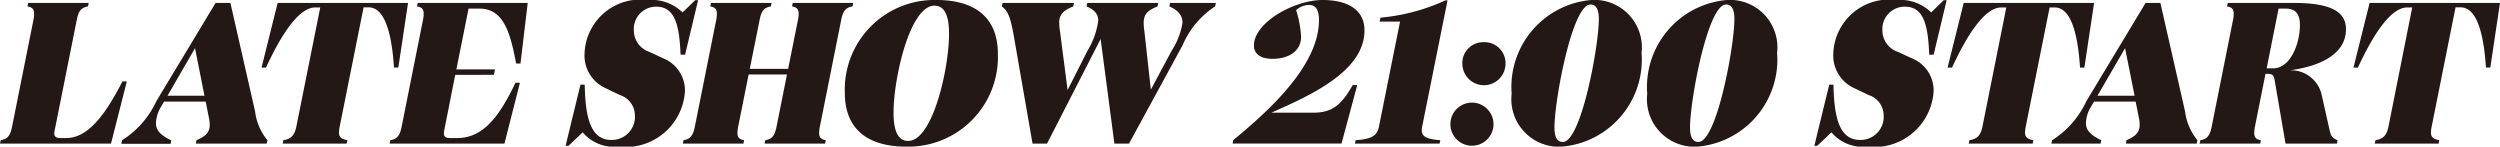
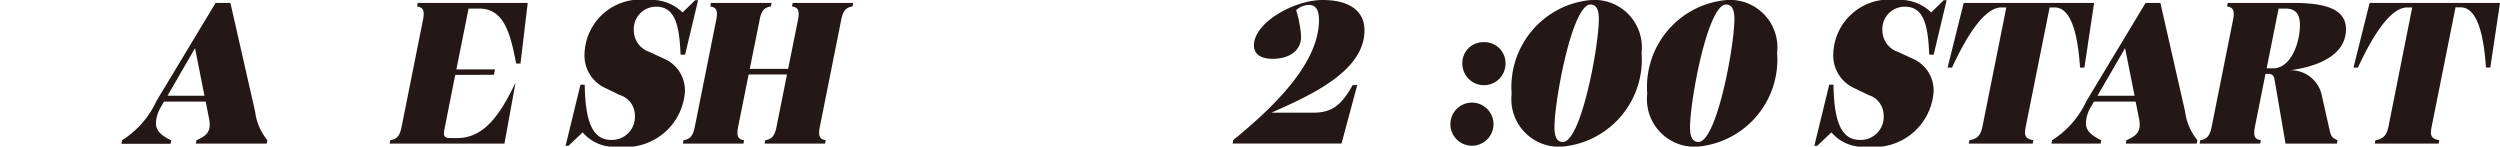
<svg xmlns="http://www.w3.org/2000/svg" viewBox="0 0 85.589 5.02">
  <defs>
    <style>.cls-1{fill:#231815;}</style>
  </defs>
  <g id="レイヤー_2" data-name="レイヤー 2">
    <g id="レイアウト">
-       <path class="cls-1" d="M0,4.917.025,4.8c.23-.039.326-.149.389-.467L1.144.687A1.137,1.137,0,0,0,1.168.475C1.168.312,1.1.248.942.22L.963.1H3.037L3.013.22c-.231.039-.326.148-.386.467L1.869,4.475a.457.457,0,0,0-.011.088c0,.11.061.163.213.163h.2c.771,0,1.373-.874,1.922-1.94h.149L3.8,4.917Z" />
      <path class="cls-1" d="M8.734,3.819a1.9,1.9,0,0,0,.421.981l-.025.117H6.705L6.727,4.8c.325-.138.453-.279.453-.528a1.127,1.127,0,0,0-.029-.244l-.109-.549H5.615L5.487,3.7a1.157,1.157,0,0,0-.148.518c0,.226.131.4.524.587l-.022.117H4.156L4.181,4.8A3.136,3.136,0,0,0,5.356,3.458L7.381.1h.507Zm-3-.541H7L6.677,1.649Z" />
-       <path class="cls-1" d="M9.679,4.917,9.7,4.8c.248-.039.382-.149.446-.467L10.964.255h-.173c-.52,0-1.108.807-1.685,2.06H8.954L9.506.1H13.97l-.333,2.212h-.149c-.081-1.253-.34-2.06-.867-2.06h-.173L11.63,4.333a1.089,1.089,0,0,0-.025.216c0,.159.113.222.287.251l-.025.117Z" />
-       <path class="cls-1" d="M13.337,4.917l.025-.117c.23-.039.326-.149.389-.467L14.48.687a1.071,1.071,0,0,0,.025-.212c0-.163-.063-.227-.226-.255L14.3.1h3.767l-.248,2.074H17.67C17.461,1.059,17.221.294,16.406.294h-.364l-.418,2.081h1.324l-.039.187H15.585l-.379,1.913a.446.446,0,0,0-.01.088c0,.11.06.163.212.163h.248c.92,0,1.466-.8,1.993-1.894H17.8L17.27,4.917Z" />
+       <path class="cls-1" d="M13.337,4.917l.025-.117c.23-.039.326-.149.389-.467L14.48.687a1.071,1.071,0,0,0,.025-.212c0-.163-.063-.227-.226-.255L14.3.1h3.767l-.248,2.074H17.67C17.461,1.059,17.221.294,16.406.294h-.364l-.418,2.081h1.324l-.039.187H15.585l-.379,1.913a.446.446,0,0,0-.01.088c0,.11.06.163.212.163h.248c.92,0,1.466-.8,1.993-1.894L17.27,4.917Z" />
      <path class="cls-1" d="M21.7,1.055a.771.771,0,0,0,.534.722L22.713,2a1.183,1.183,0,0,1,.736,1.14A2.037,2.037,0,0,1,21.176,5.02a1.414,1.414,0,0,1-1.228-.489l-.485.46h-.1l.51-2.092h.145c.021,1.009.159,1.891.9,1.891a.789.789,0,0,0,.818-.843.732.732,0,0,0-.517-.694l-.477-.23a1.225,1.225,0,0,1-.73-1.189A1.915,1.915,0,0,1,22.175,0a1.533,1.533,0,0,1,1.193.425L23.8.007h.1l-.446,1.865H23.3C23.258.832,23.1.229,22.465.229A.764.764,0,0,0,21.7,1.055Z" />
      <path class="cls-1" d="M27.138.1h2.071L29.188.22c-.234.039-.326.148-.39.467l-.729,3.646a1.089,1.089,0,0,0-.025.216c0,.159.064.222.227.251l-.025.117H26.175L26.2,4.8c.23-.039.322-.149.386-.467l.357-1.784H25.63l-.358,1.784a1.156,1.156,0,0,0-.024.216c0,.159.063.222.226.251l-.021.117H23.378L23.4,4.8c.23-.039.326-.149.389-.467l.73-3.646a1.071,1.071,0,0,0,.025-.212c0-.163-.064-.227-.227-.255L24.341.1h2.075L26.391.22c-.23.039-.326.148-.386.467l-.336,1.67h1.313l.336-1.67a1.071,1.071,0,0,0,.025-.212c0-.163-.067-.227-.226-.255Z" />
-       <path class="cls-1" d="M28.923,3.179A3.069,3.069,0,0,1,32.063,0c1.328,0,2.1.612,2.1,1.841a3.069,3.069,0,0,1-3.14,3.179C29.691,5.02,28.923,4.407,28.923,3.179Zm3.568-2.018c0-.662-.169-.967-.5-.967-.839,0-1.4,2.479-1.4,3.664,0,.663.174.967.5.967C31.932,4.825,32.491,2.347,32.491,1.161Z" />
-       <path class="cls-1" d="M40.058.1h1.568L41.6.22A2.951,2.951,0,0,0,40.49,1.543L38.652,4.917h-.5l-.471-3.582L35.845,4.917H35.35L34.7,1.186c-.12-.673-.219-.822-.4-.966L34.323.1h2.446L36.744.22c-.332.134-.481.272-.481.555a2.289,2.289,0,0,0,.028.308l.259,2,.679-1.342A2.709,2.709,0,0,0,37.6.708c0-.216-.117-.368-.4-.488L37.222.1h2.432L39.629.22c-.347.137-.474.275-.474.562a2.008,2.008,0,0,0,.025.3L39.4,3.069l.719-1.345a2.425,2.425,0,0,0,.364-.946c0-.229-.123-.417-.449-.558Z" />
      <path class="cls-1" d="M44.947,3.858c.652,0,.97-.248,1.363-.945h.156l-.538,2H42.2l.021-.117c1.172-.963,2.935-2.534,2.935-4.107,0-.332-.1-.52-.34-.52a.669.669,0,0,0-.442.178,3.771,3.771,0,0,1,.17.909c0,.485-.411.758-.977.758-.407,0-.638-.166-.638-.456C42.929.769,44.31,0,45.28,0c.9,0,1.434.364,1.434,1.037,0,1.366-1.742,2.188-3.19,2.821Z" />
-       <path class="cls-1" d="M46.388,4.917,46.41,4.8c.545-.039.739-.149.8-.467L47.932.739h-.7l.028-.134A6.812,6.812,0,0,0,49.482.014h.075l-.868,4.319a.568.568,0,0,0-.014.124c0,.223.174.308.634.343l-.025.117Z" />
      <path class="cls-1" d="M49.655,4.251a.738.738,0,1,1,1.476,0,.738.738,0,0,1-1.476,0Zm.41-2.046a.714.714,0,0,1,.73-.761.721.721,0,0,1,.747.761.739.739,0,0,1-1.477,0Z" />
      <path class="cls-1" d="M51.752,3.211A2.99,2.99,0,0,1,54.478,0,1.625,1.625,0,0,1,56.2,1.809,2.99,2.99,0,0,1,53.476,5.02,1.627,1.627,0,0,1,51.752,3.211ZM54.737.655c0-.33-.089-.5-.287-.5-.627,0-1.232,3.285-1.232,4.205,0,.33.088.5.287.5C54.131,4.86,54.737,1.582,54.737.655Z" />
      <path class="cls-1" d="M56.394,3.211A2.989,2.989,0,0,1,59.12,0a1.624,1.624,0,0,1,1.72,1.809A2.989,2.989,0,0,1,58.118,5.02,1.627,1.627,0,0,1,56.394,3.211ZM59.378.655c0-.33-.088-.5-.287-.5-.626,0-1.232,3.285-1.232,4.205,0,.33.089.5.287.5C58.773,4.86,59.378,1.582,59.378.655Z" />
      <path class="cls-1" d="M64.446,1.055a.771.771,0,0,0,.534.722L65.462,2a1.182,1.182,0,0,1,.736,1.14A2.036,2.036,0,0,1,63.926,5.02,1.415,1.415,0,0,1,62.7,4.531l-.485.46h-.1l.51-2.092h.145c.021,1.009.159,1.891.9,1.891a.789.789,0,0,0,.818-.843.732.732,0,0,0-.517-.694l-.478-.23a1.226,1.226,0,0,1-.729-1.189A1.914,1.914,0,0,1,64.924,0a1.533,1.533,0,0,1,1.193.425l.428-.418h.1L66.2,1.872h-.152C66.007.832,65.852.229,65.214.229A.764.764,0,0,0,64.446,1.055Z" />
      <path class="cls-1" d="M67.4,4.917l.025-.117c.248-.039.382-.149.446-.467L68.687.255h-.173c-.521,0-1.108.807-1.685,2.06h-.153L67.229.1h4.464L71.36,2.315h-.149c-.081-1.253-.34-2.06-.867-2.06H70.17l-.817,4.078a1.089,1.089,0,0,0-.025.216c0,.159.113.222.287.251l-.025.117Z" />
      <path class="cls-1" d="M74.808,3.819a1.921,1.921,0,0,0,.421.981l-.024.117H72.78L72.8,4.8c.325-.138.453-.279.453-.528a1.118,1.118,0,0,0-.028-.244l-.11-.549H71.689l-.127.216a1.145,1.145,0,0,0-.149.518c0,.226.131.4.524.587l-.021.117H70.231l.025-.117a3.149,3.149,0,0,0,1.175-1.342L73.456.1h.506Zm-3-.541h1.271l-.326-1.629Z" />
      <path class="cls-1" d="M79.758,4.468c.05.2.081.251.269.332l-.021.117H78.247l-.376-2.188c-.025-.138-.071-.2-.219-.2H77.56L77.2,4.333a1.089,1.089,0,0,0-.025.216c0,.159.064.222.226.251l-.021.117H75.305L75.33,4.8c.23-.039.325-.149.389-.467L76.448.687a1.071,1.071,0,0,0,.025-.212c0-.163-.064-.227-.227-.255L76.268.1h2.248c1.224,0,1.8.269,1.8.9,0,.84-.86,1.264-1.915,1.406a1.078,1.078,0,0,1,1.09.874ZM77.822,2.34c.584,0,.917-.828.917-1.487,0-.389-.163-.559-.492-.559h-.238L77.6,2.34Z" />
      <path class="cls-1" d="M81.3,4.917l.025-.117c.247-.039.382-.149.446-.467L82.584.255H82.41c-.52,0-1.108.807-1.685,2.06h-.152L81.125.1h4.464l-.332,2.212h-.149c-.082-1.253-.34-2.06-.867-2.06h-.174L83.25,4.333a1.089,1.089,0,0,0-.025.216c0,.159.113.222.286.251l-.024.117Z" />
    </g>
  </g>
</svg>